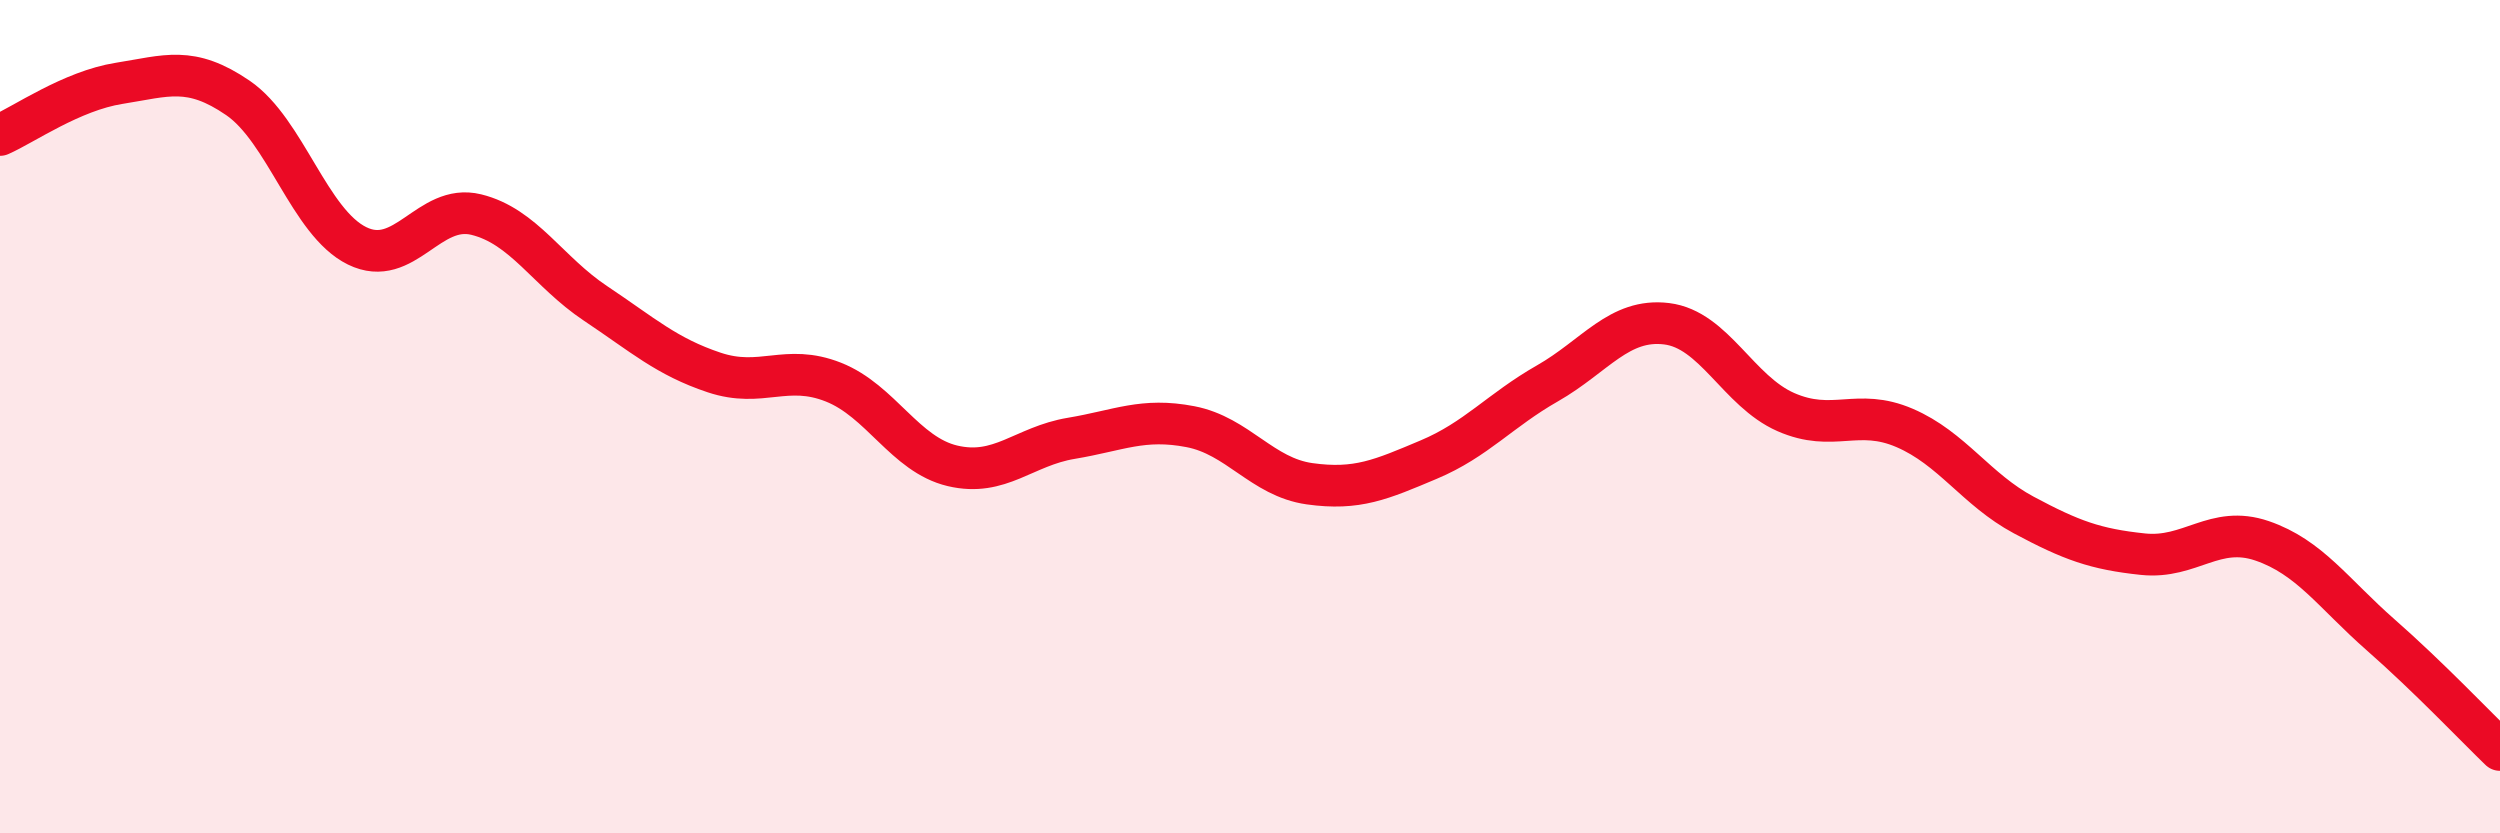
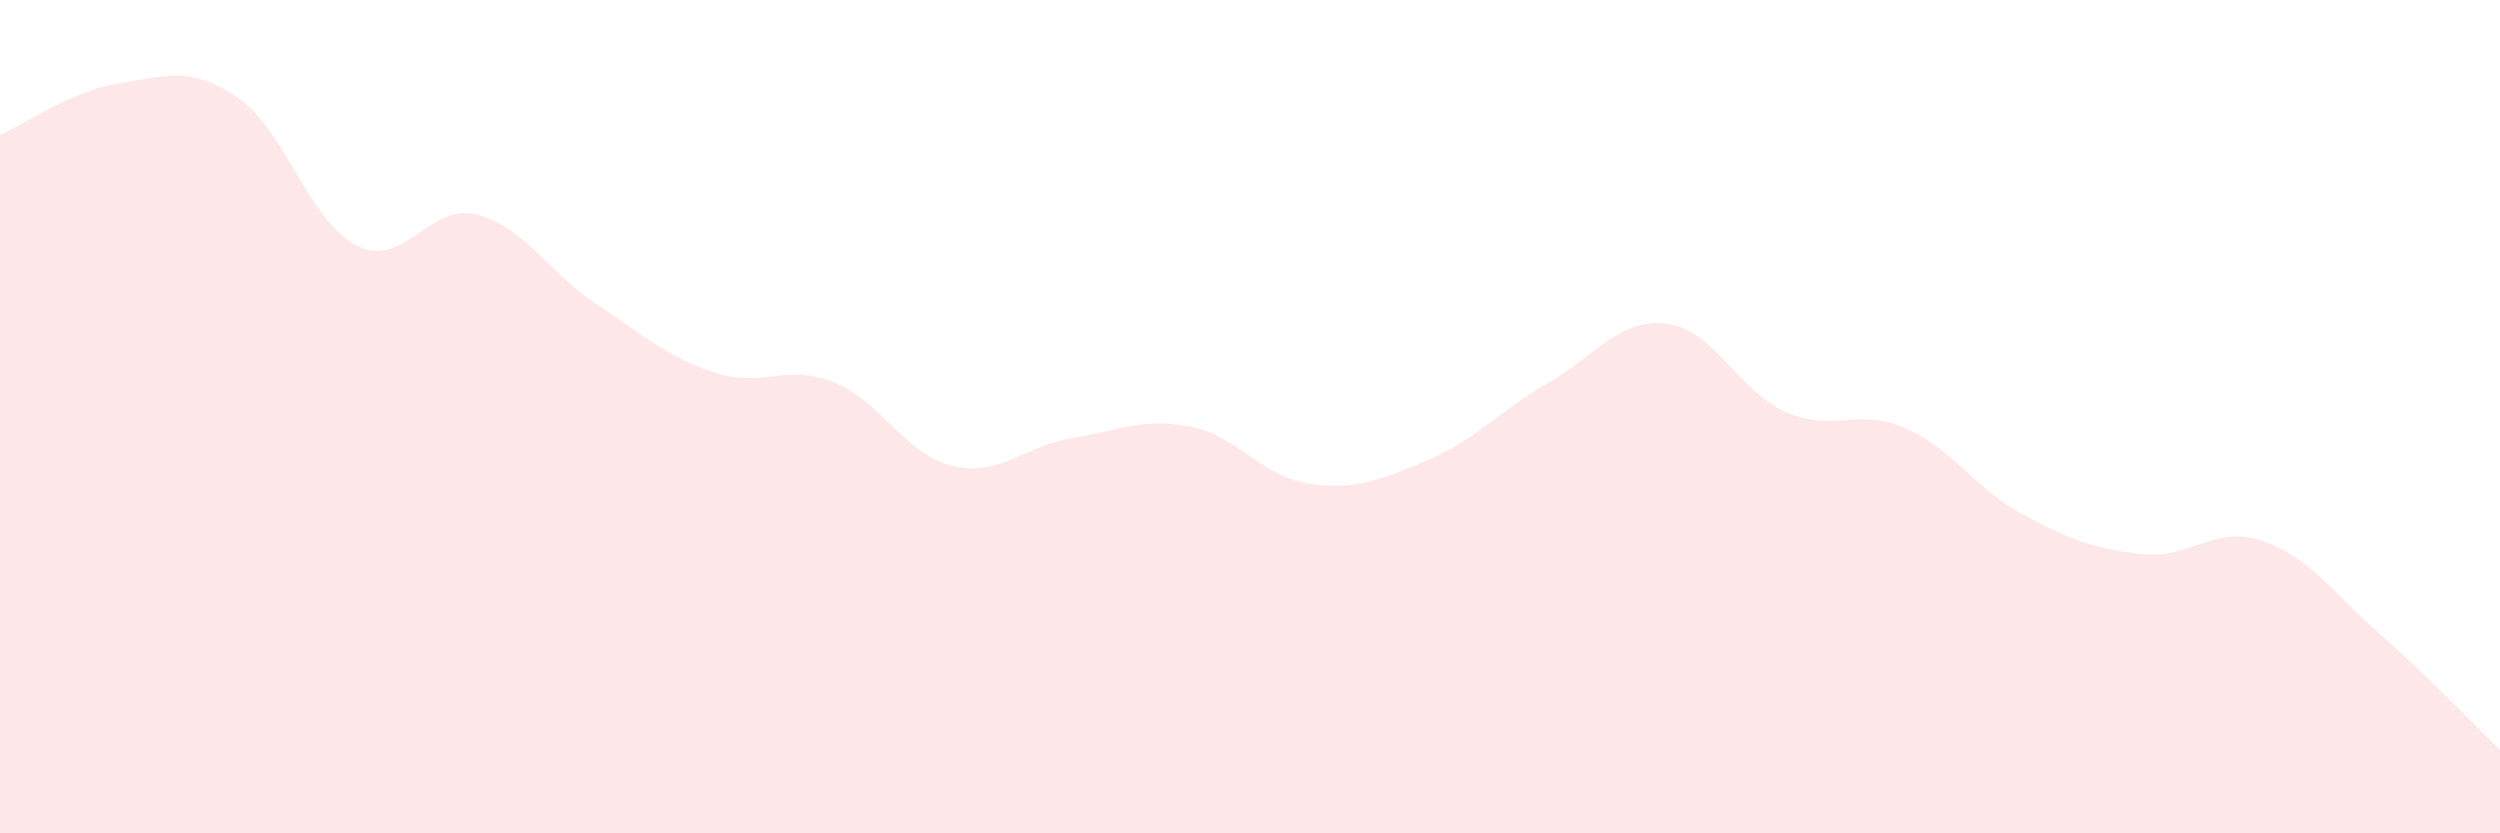
<svg xmlns="http://www.w3.org/2000/svg" width="60" height="20" viewBox="0 0 60 20">
  <path d="M 0,3.24 C 0.57,2.99 1.72,2.18 2.86,2 C 4,1.82 4.57,1.57 5.71,2.35 C 6.85,3.13 7.43,5.34 8.57,5.9 C 9.71,6.46 10.29,4.87 11.43,5.15 C 12.57,5.43 13.15,6.52 14.29,7.28 C 15.43,8.04 16,8.56 17.14,8.94 C 18.28,9.32 18.86,8.72 20,9.17 C 21.14,9.62 21.72,10.91 22.86,11.18 C 24,11.45 24.57,10.71 25.71,10.52 C 26.85,10.33 27.43,10.02 28.57,10.24 C 29.71,10.46 30.29,11.45 31.43,11.61 C 32.57,11.77 33.15,11.51 34.29,11.03 C 35.43,10.55 36,9.85 37.14,9.2 C 38.28,8.55 38.86,7.63 40,7.77 C 41.14,7.91 41.72,9.39 42.86,9.89 C 44,10.39 44.57,9.78 45.71,10.27 C 46.85,10.76 47.43,11.75 48.57,12.36 C 49.71,12.97 50.29,13.18 51.43,13.3 C 52.57,13.42 53.15,12.59 54.29,12.98 C 55.43,13.37 56,14.24 57.14,15.24 C 58.28,16.24 59.43,17.45 60,18L60 20L0 20Z" fill="#EB0A25" opacity="0.1" stroke-linecap="round" stroke-linejoin="round" />
-   <path d="M 0,3.24 C 0.57,2.99 1.72,2.18 2.86,2 C 4,1.82 4.57,1.57 5.71,2.35 C 6.85,3.13 7.43,5.34 8.57,5.9 C 9.71,6.46 10.29,4.87 11.43,5.15 C 12.57,5.43 13.15,6.52 14.29,7.28 C 15.43,8.04 16,8.56 17.14,8.94 C 18.28,9.32 18.86,8.72 20,9.17 C 21.14,9.62 21.72,10.91 22.86,11.18 C 24,11.45 24.57,10.71 25.71,10.52 C 26.85,10.33 27.43,10.02 28.57,10.24 C 29.71,10.46 30.29,11.45 31.43,11.61 C 32.57,11.77 33.15,11.51 34.29,11.03 C 35.43,10.55 36,9.85 37.14,9.2 C 38.28,8.55 38.86,7.63 40,7.77 C 41.14,7.91 41.72,9.39 42.86,9.89 C 44,10.39 44.57,9.78 45.71,10.27 C 46.85,10.76 47.43,11.75 48.57,12.36 C 49.71,12.97 50.29,13.18 51.43,13.3 C 52.57,13.42 53.15,12.59 54.29,12.98 C 55.43,13.37 56,14.24 57.14,15.24 C 58.28,16.24 59.43,17.45 60,18" stroke="#EB0A25" stroke-width="1" fill="none" stroke-linecap="round" stroke-linejoin="round" />
</svg>